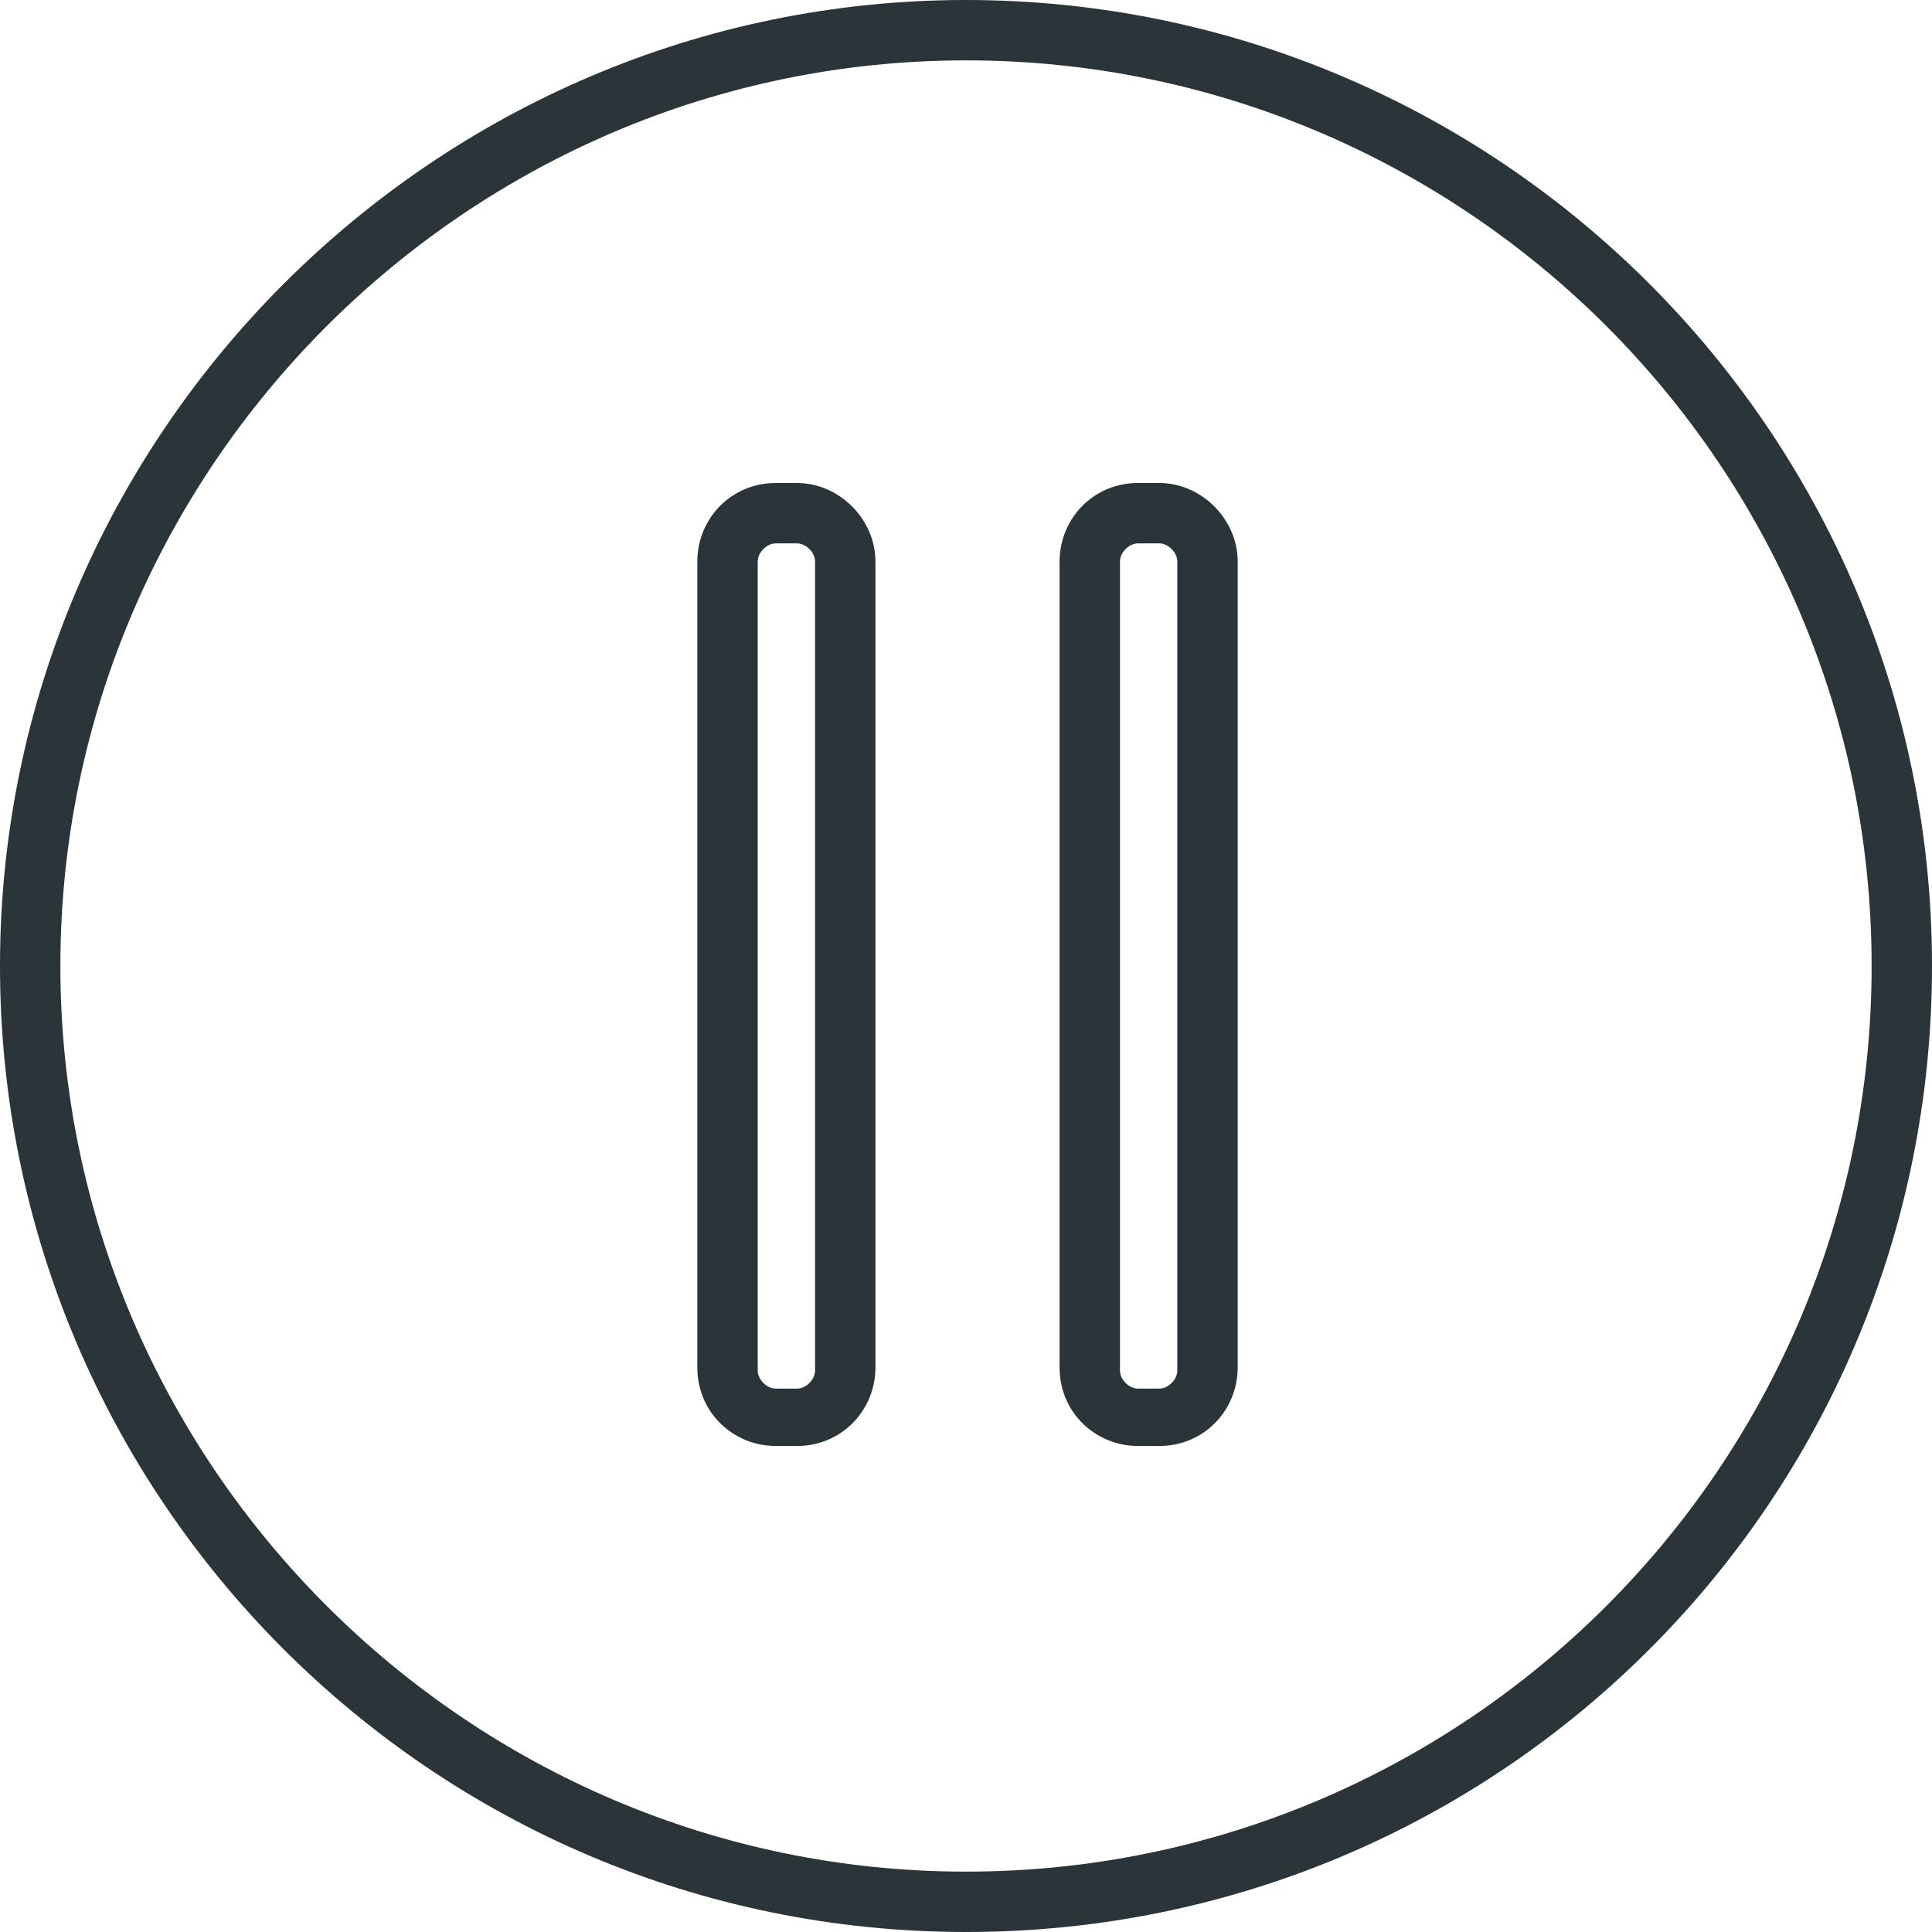
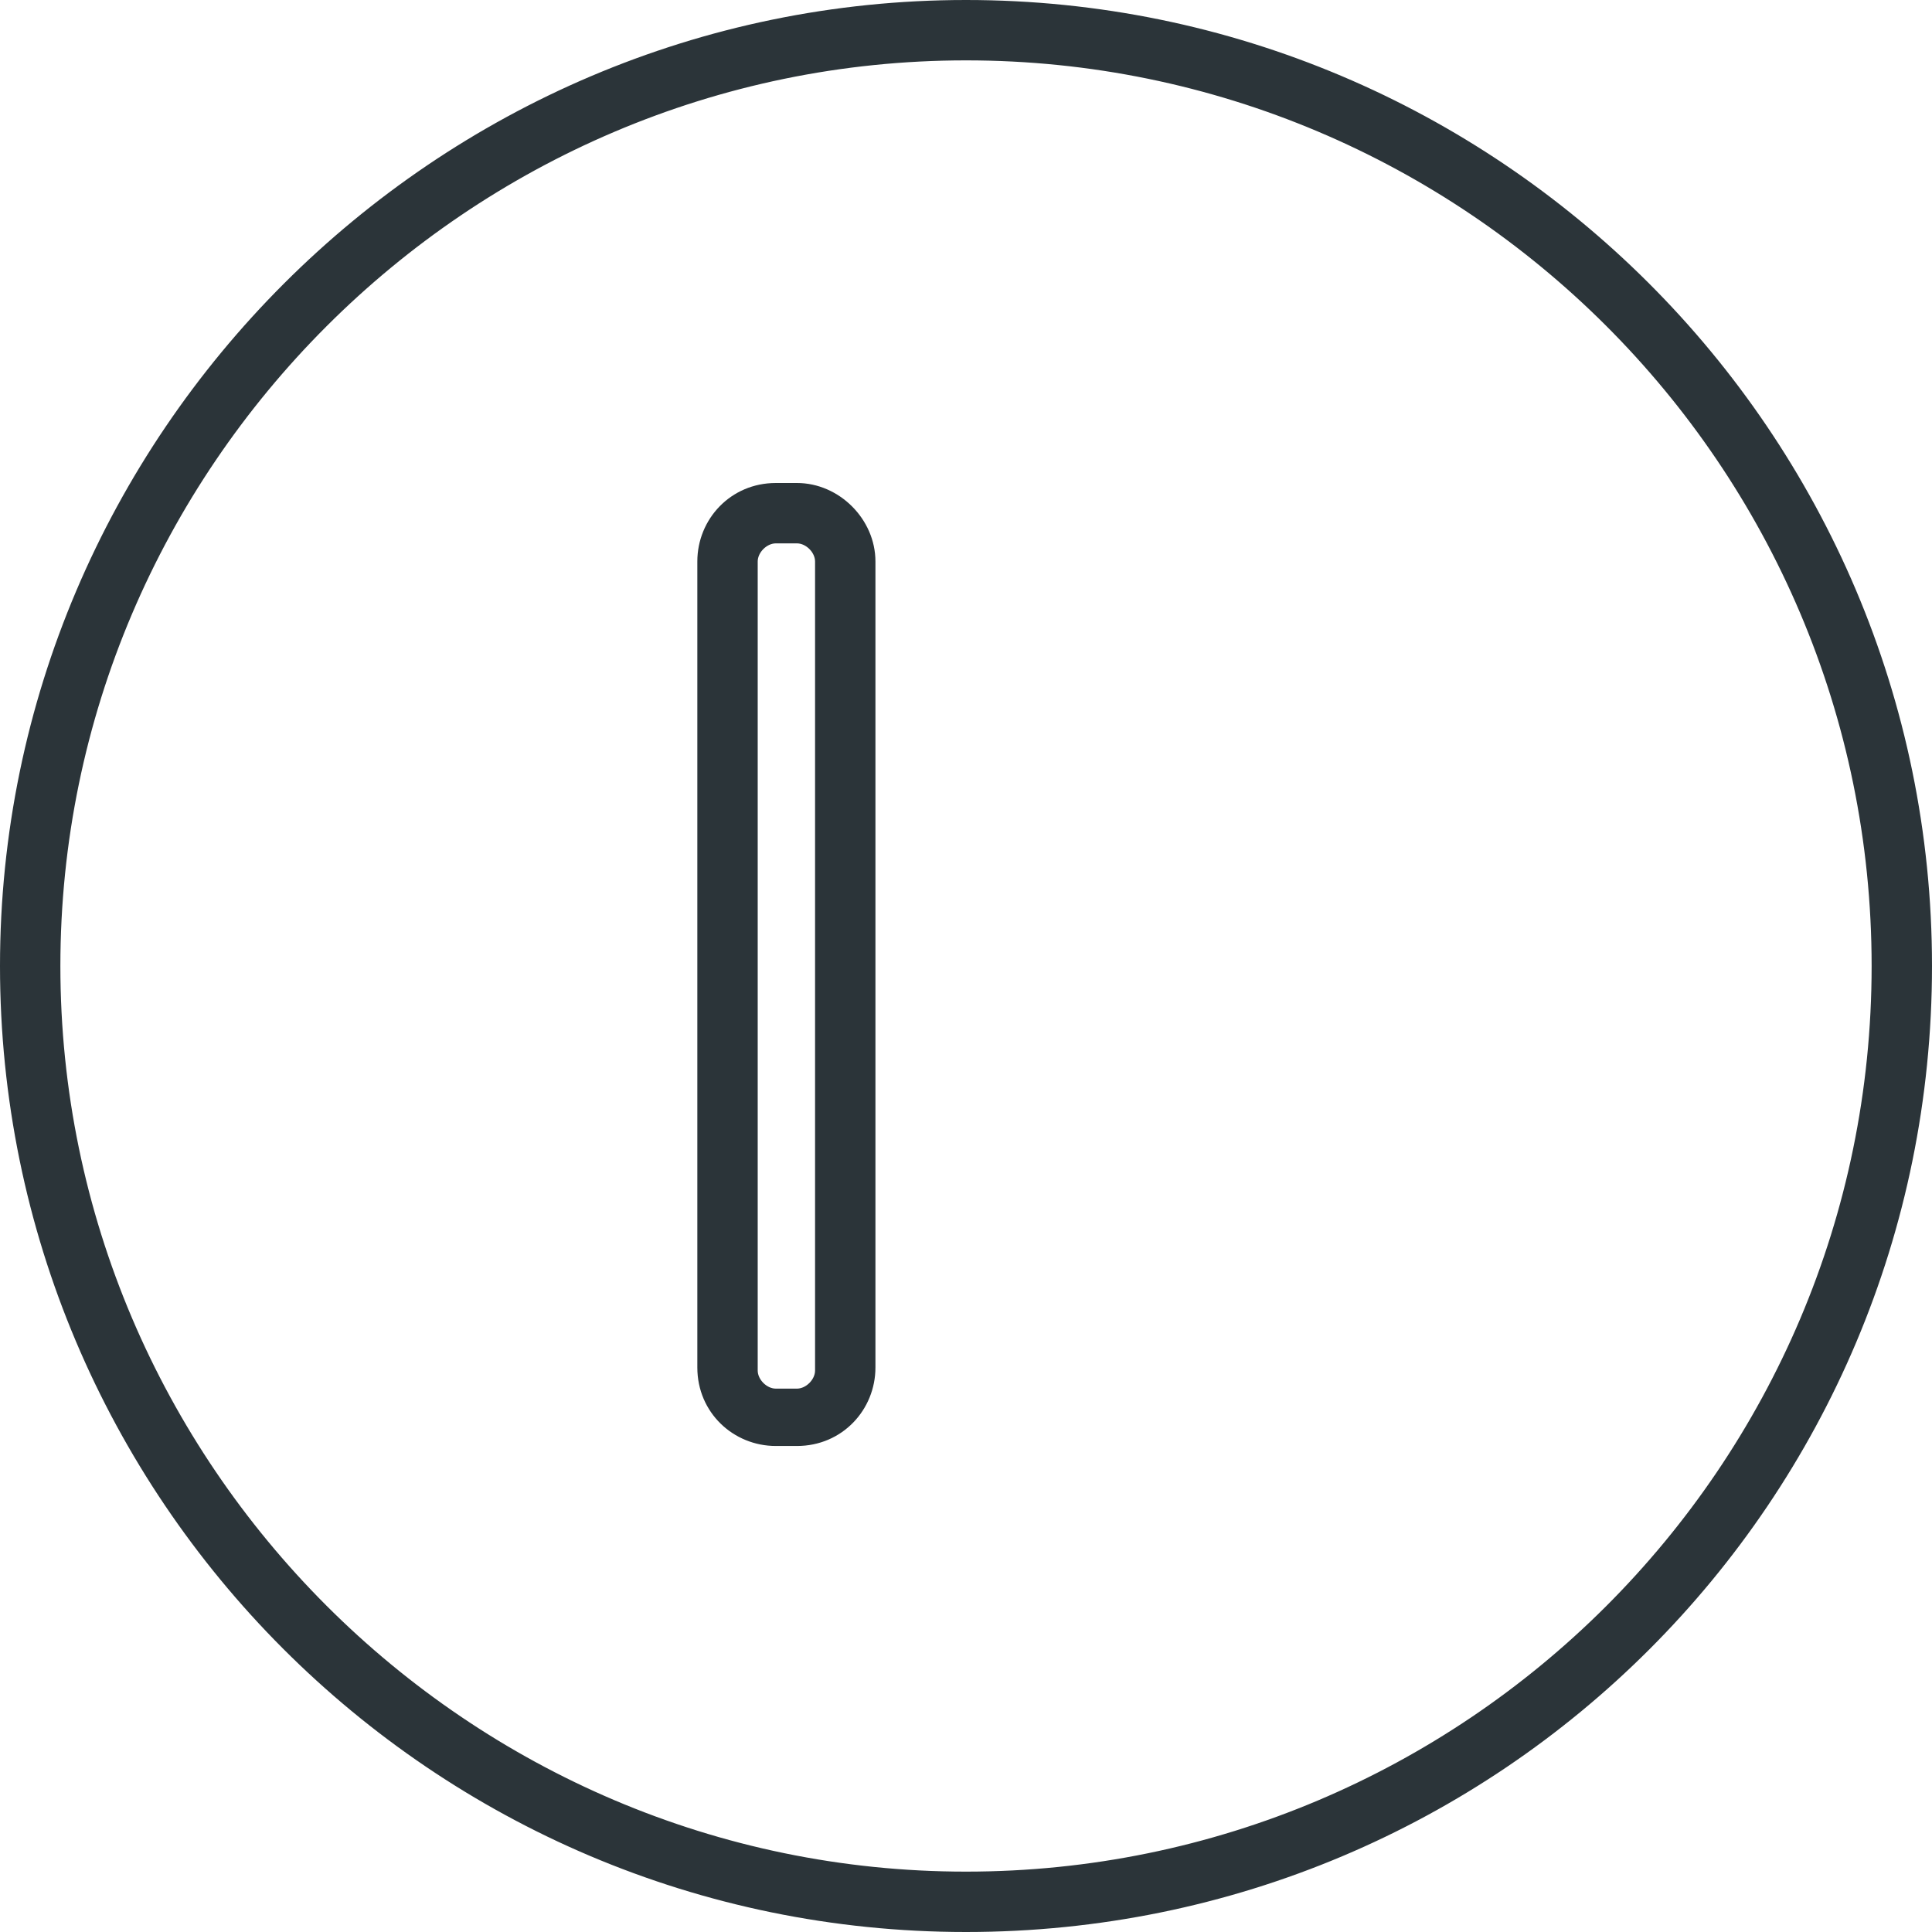
<svg xmlns="http://www.w3.org/2000/svg" enable-background="new 0 0 64 64" fill="#2b3439" height="64" preserveAspectRatio="xMidYMid meet" version="1" viewBox="0.0 0.0 64.0 64.0" width="64" zoomAndPan="magnify">
  <g id="change1_1">
    <path d="m32 0c-17.6 0-32 14.4-32 32s14.3 32 32 32 32-14.3 32-32-14.4-32-32-32zm0 62c-16.5 0-30-13.5-30-30s13.5-30 30-30 30 13.4 30 30-13.5 30-30 30z" fill="inherit" />
  </g>
  <g id="change1_2">
    <path d="m26.4 16h-0.7c-1.5 0-2.6 1.2-2.6 2.6v26.7c0 1.5 1.2 2.6 2.6 2.6h0.7c1.5 0 2.6-1.2 2.6-2.6v-26.7c0-1.4-1.2-2.6-2.6-2.6zm0.6 29.4c0 0.3-0.3 0.6-0.6 0.6h-0.7c-0.3 0-0.6-0.3-0.6-0.6v-26.8c0-0.3 0.3-0.6 0.6-0.6h0.7c0.3 0 0.6 0.3 0.6 0.6z" fill="inherit" />
  </g>
  <g id="change1_3">
-     <path d="m38.4 16h-0.7c-1.5 0-2.6 1.2-2.6 2.6v26.7c0 1.5 1.2 2.6 2.6 2.6h0.7c1.5 0 2.6-1.2 2.6-2.6v-26.7c0-1.4-1.2-2.6-2.6-2.6zm0.6 29.4c0 0.3-0.3 0.6-0.6 0.6h-0.7c-0.3 0-0.6-0.3-0.6-0.6v-26.8c0-0.3 0.3-0.6 0.6-0.6h0.7c0.3 0 0.6 0.3 0.6 0.6z" fill="inherit" />
-   </g>
+     </g>
</svg>